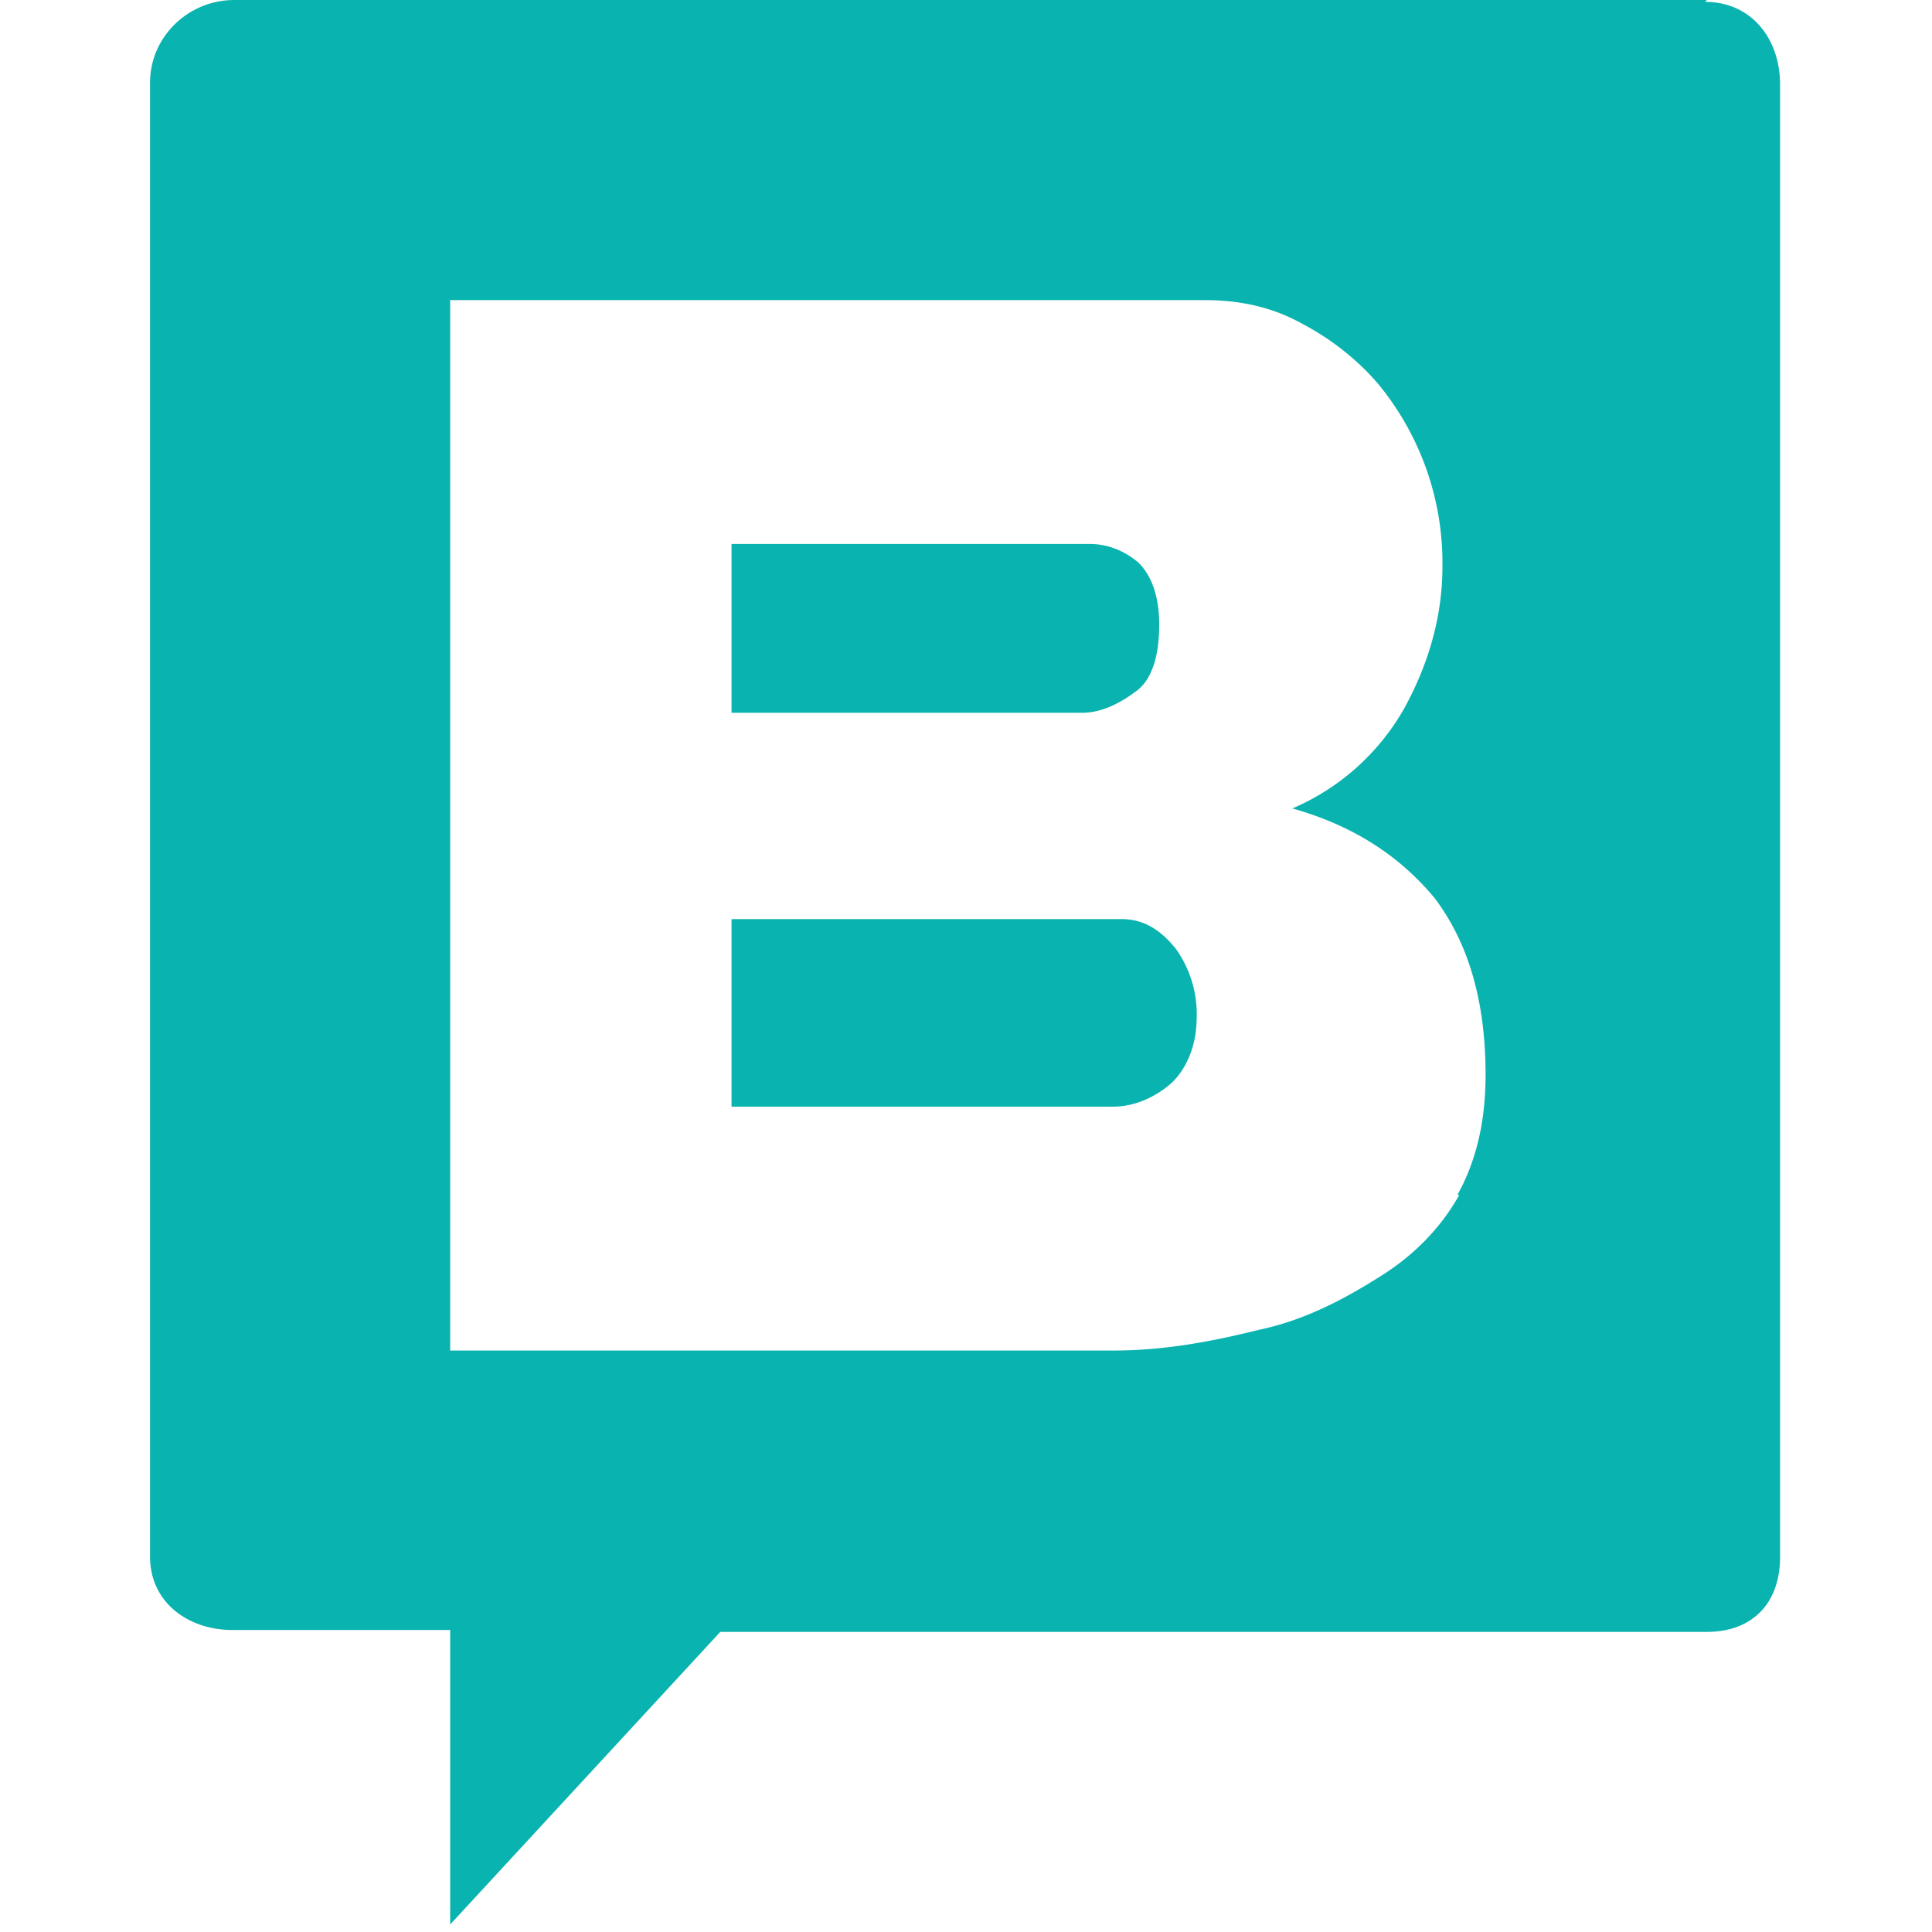
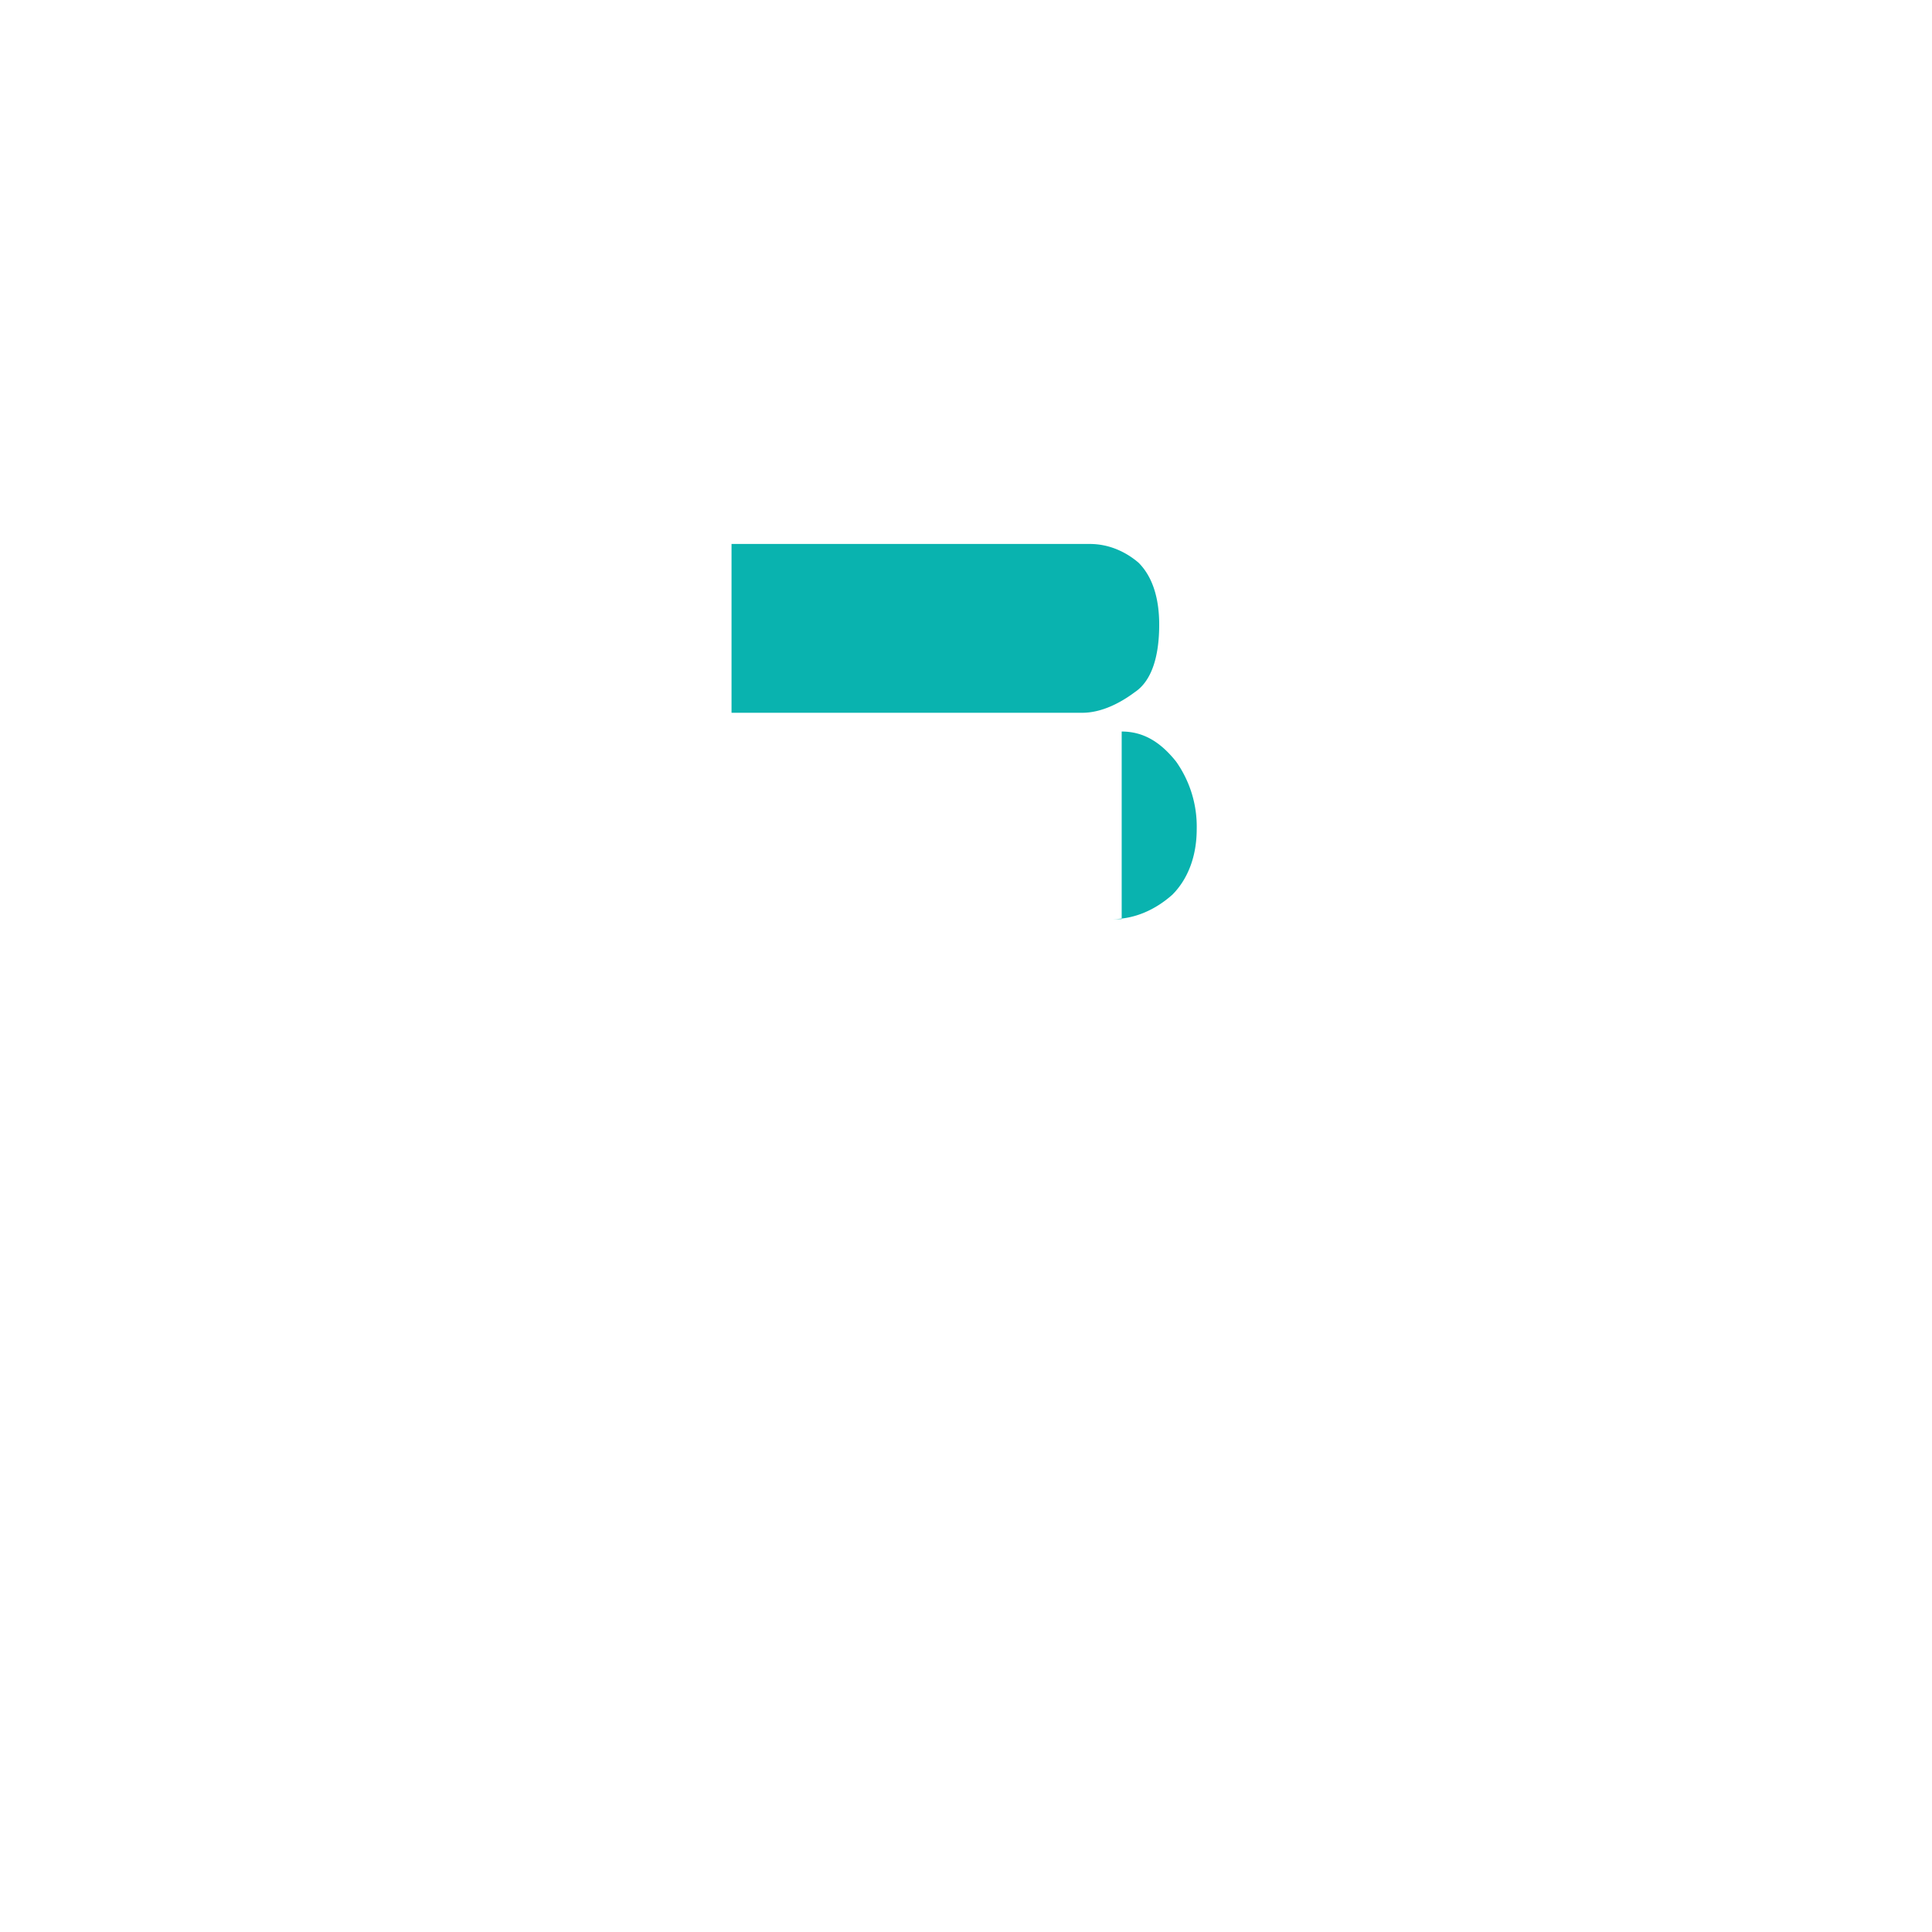
<svg xmlns="http://www.w3.org/2000/svg" width="103" height="103" viewBox="0 0 103 103">
  <g fill="#09B3AF" fill-rule="nonzero">
-     <path d="M59.8 49H39v10h20.3c1.2 0 2.3-.5 3.2-1.3.8-.8 1.3-2 1.3-3.5a6 6 0 00-1.1-3.6c-.8-1-1.7-1.6-2.9-1.6zm.7-12.1c.9-.6 1.3-1.9 1.3-3.6 0-1.5-.4-2.6-1.1-3.3-.7-.6-1.6-1-2.6-1H39v9h18.7c1 0 2-.5 2.8-1.1z" />
-     <path d="M91 0H12.5C10 0 8 2 8 4.4V83c0 2.4 2 3.9 4.4 3.9H24v15.7L38.4 87H91c2.4 0 3.9-1.5 3.9-4V4.5c0-2.4-1.5-4.4-4-4.4L91 0zM77.8 63.7c-1 1.8-2.5 3.3-4.3 4.4-1.9 1.2-4 2.3-6.4 2.8-2.4.6-5 1.1-7.7 1.1H24V16h40.2c2 0 3.7.4 5.3 1.3 1.5.8 2.9 1.9 4 3.2a15 15 0 013.4 9.7c0 2.6-.7 5.1-2 7.5a12.5 12.5 0 01-6 5.4c3.2.9 5.7 2.5 7.6 4.8 1.8 2.4 2.7 5.5 2.7 9.4 0 2.5-.5 4.6-1.5 6.4h.1z" />
+     <path d="M59.8 49H39h20.3c1.2 0 2.3-.5 3.2-1.3.8-.8 1.3-2 1.3-3.5a6 6 0 00-1.1-3.6c-.8-1-1.7-1.6-2.9-1.6zm.7-12.1c.9-.6 1.3-1.9 1.3-3.6 0-1.5-.4-2.6-1.1-3.3-.7-.6-1.6-1-2.6-1H39v9h18.7c1 0 2-.5 2.8-1.1z" />
  </g>
</svg>